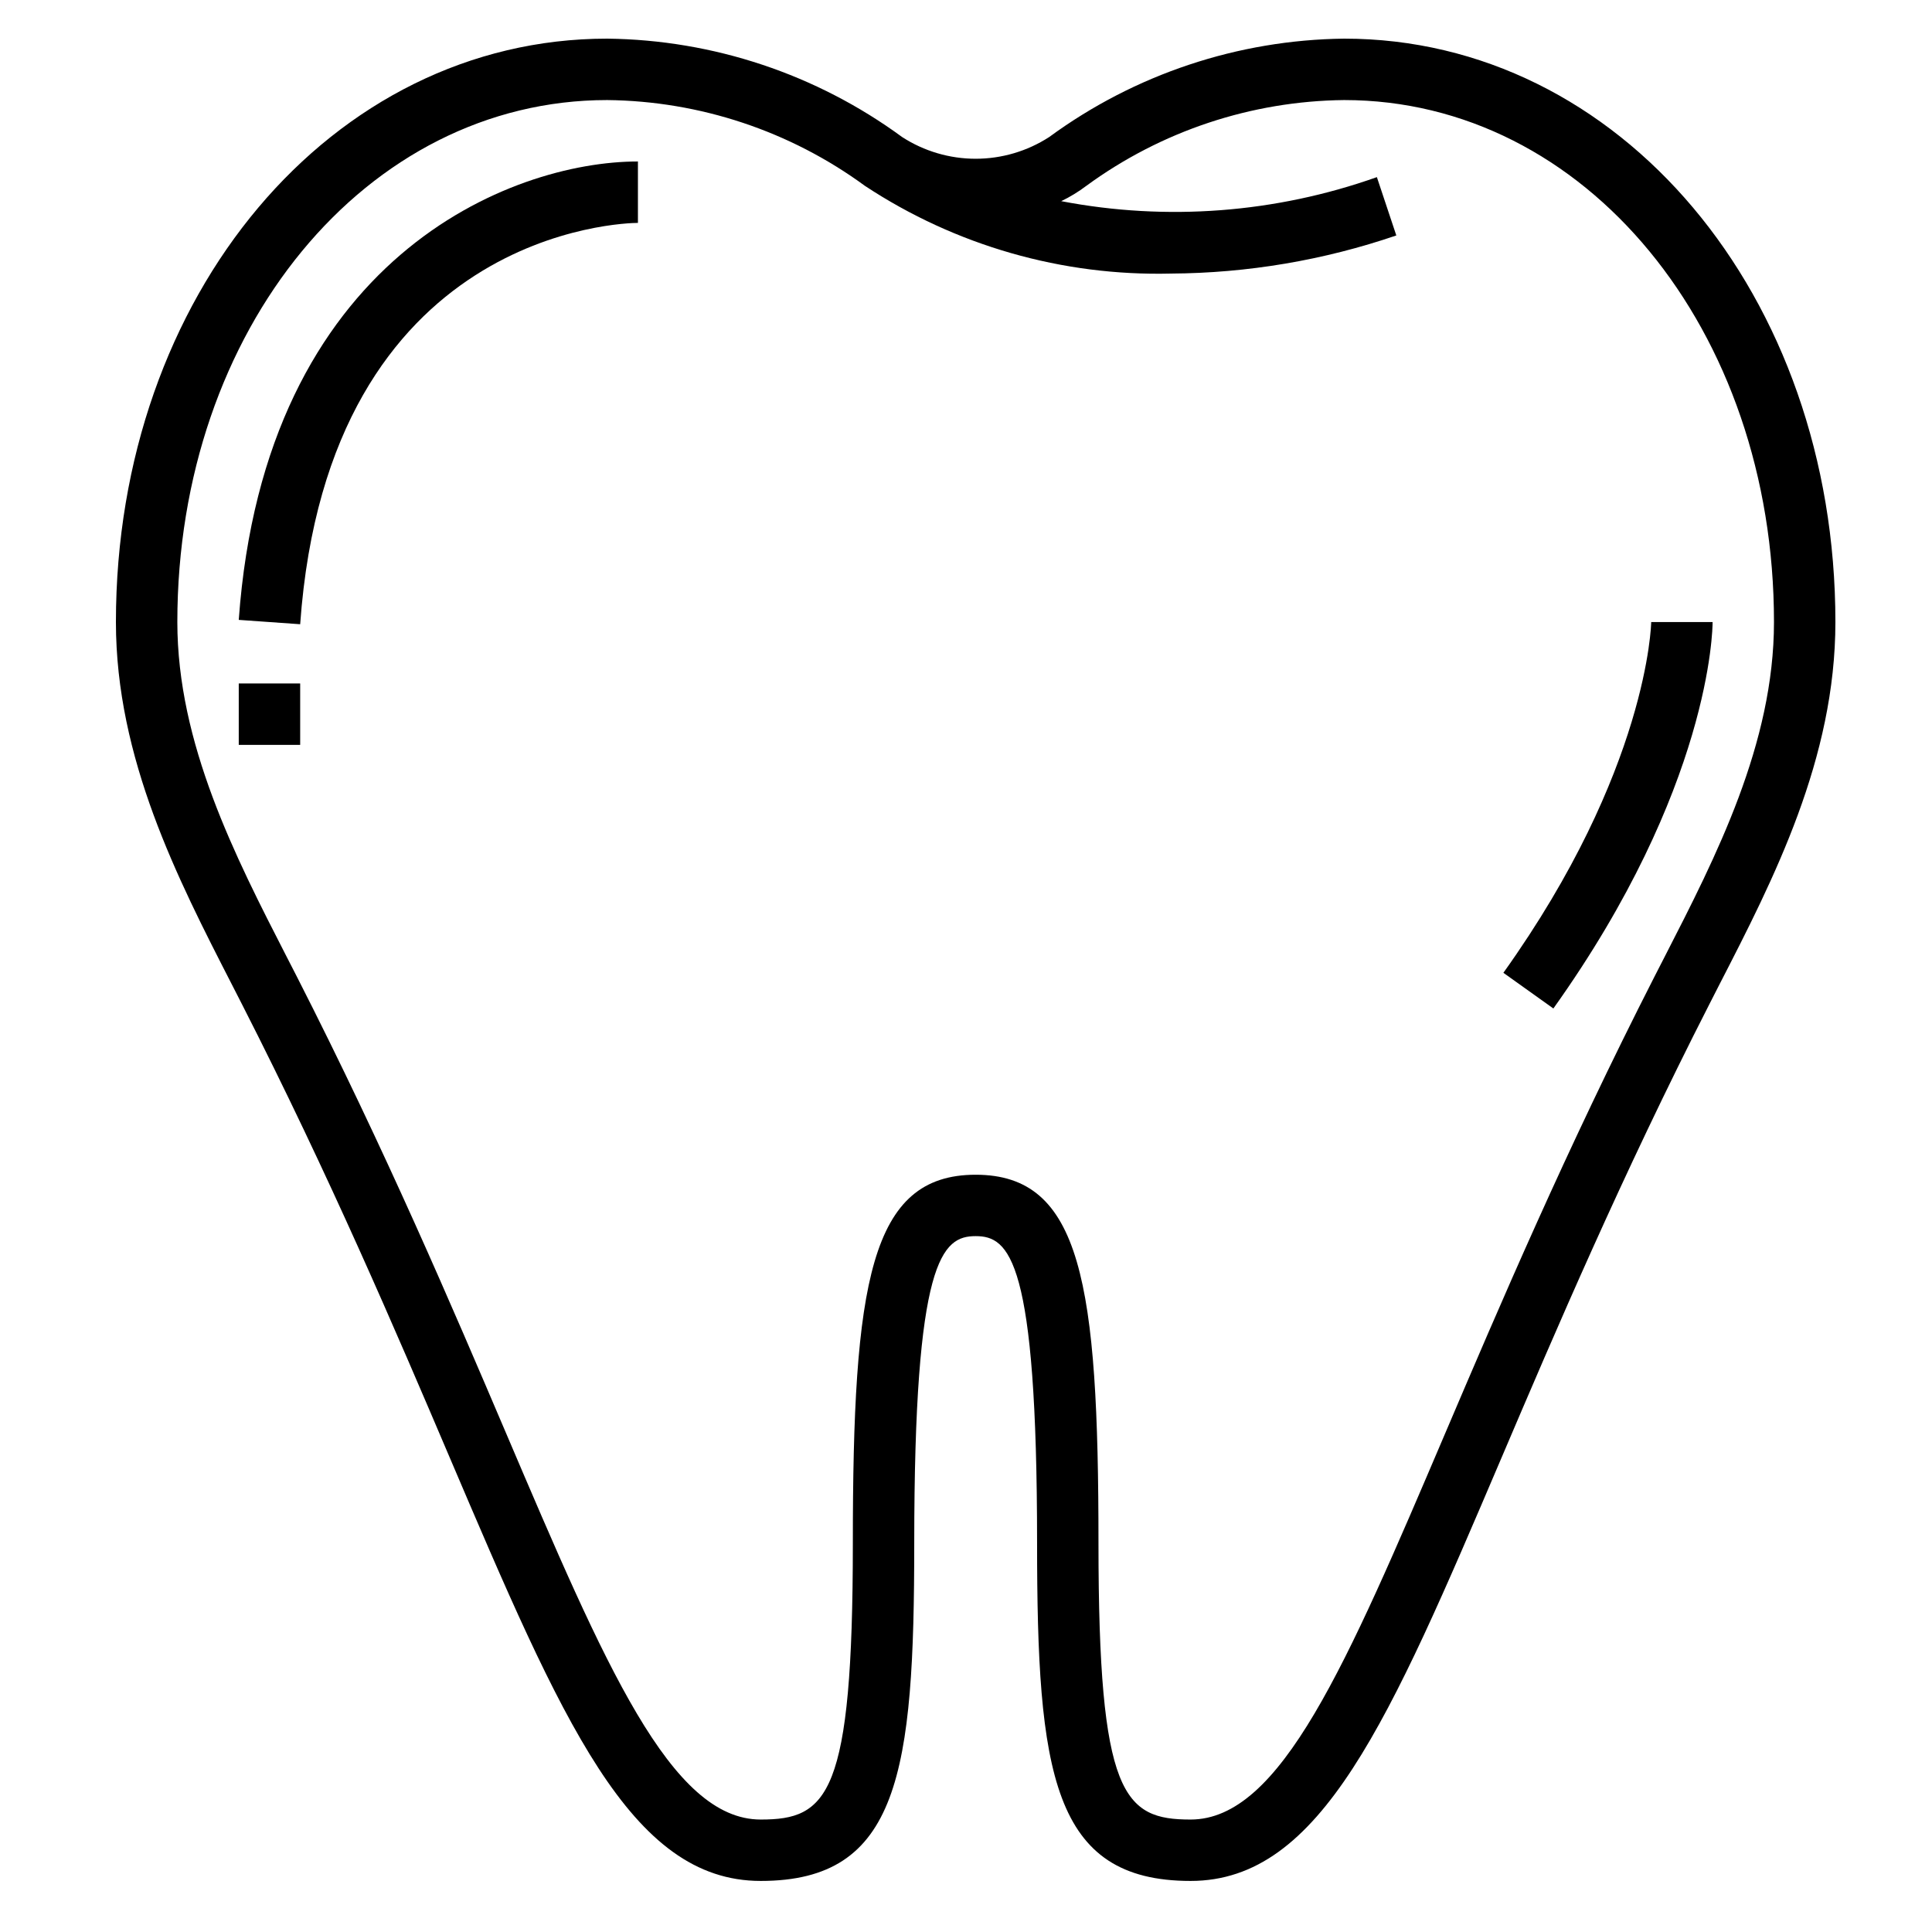
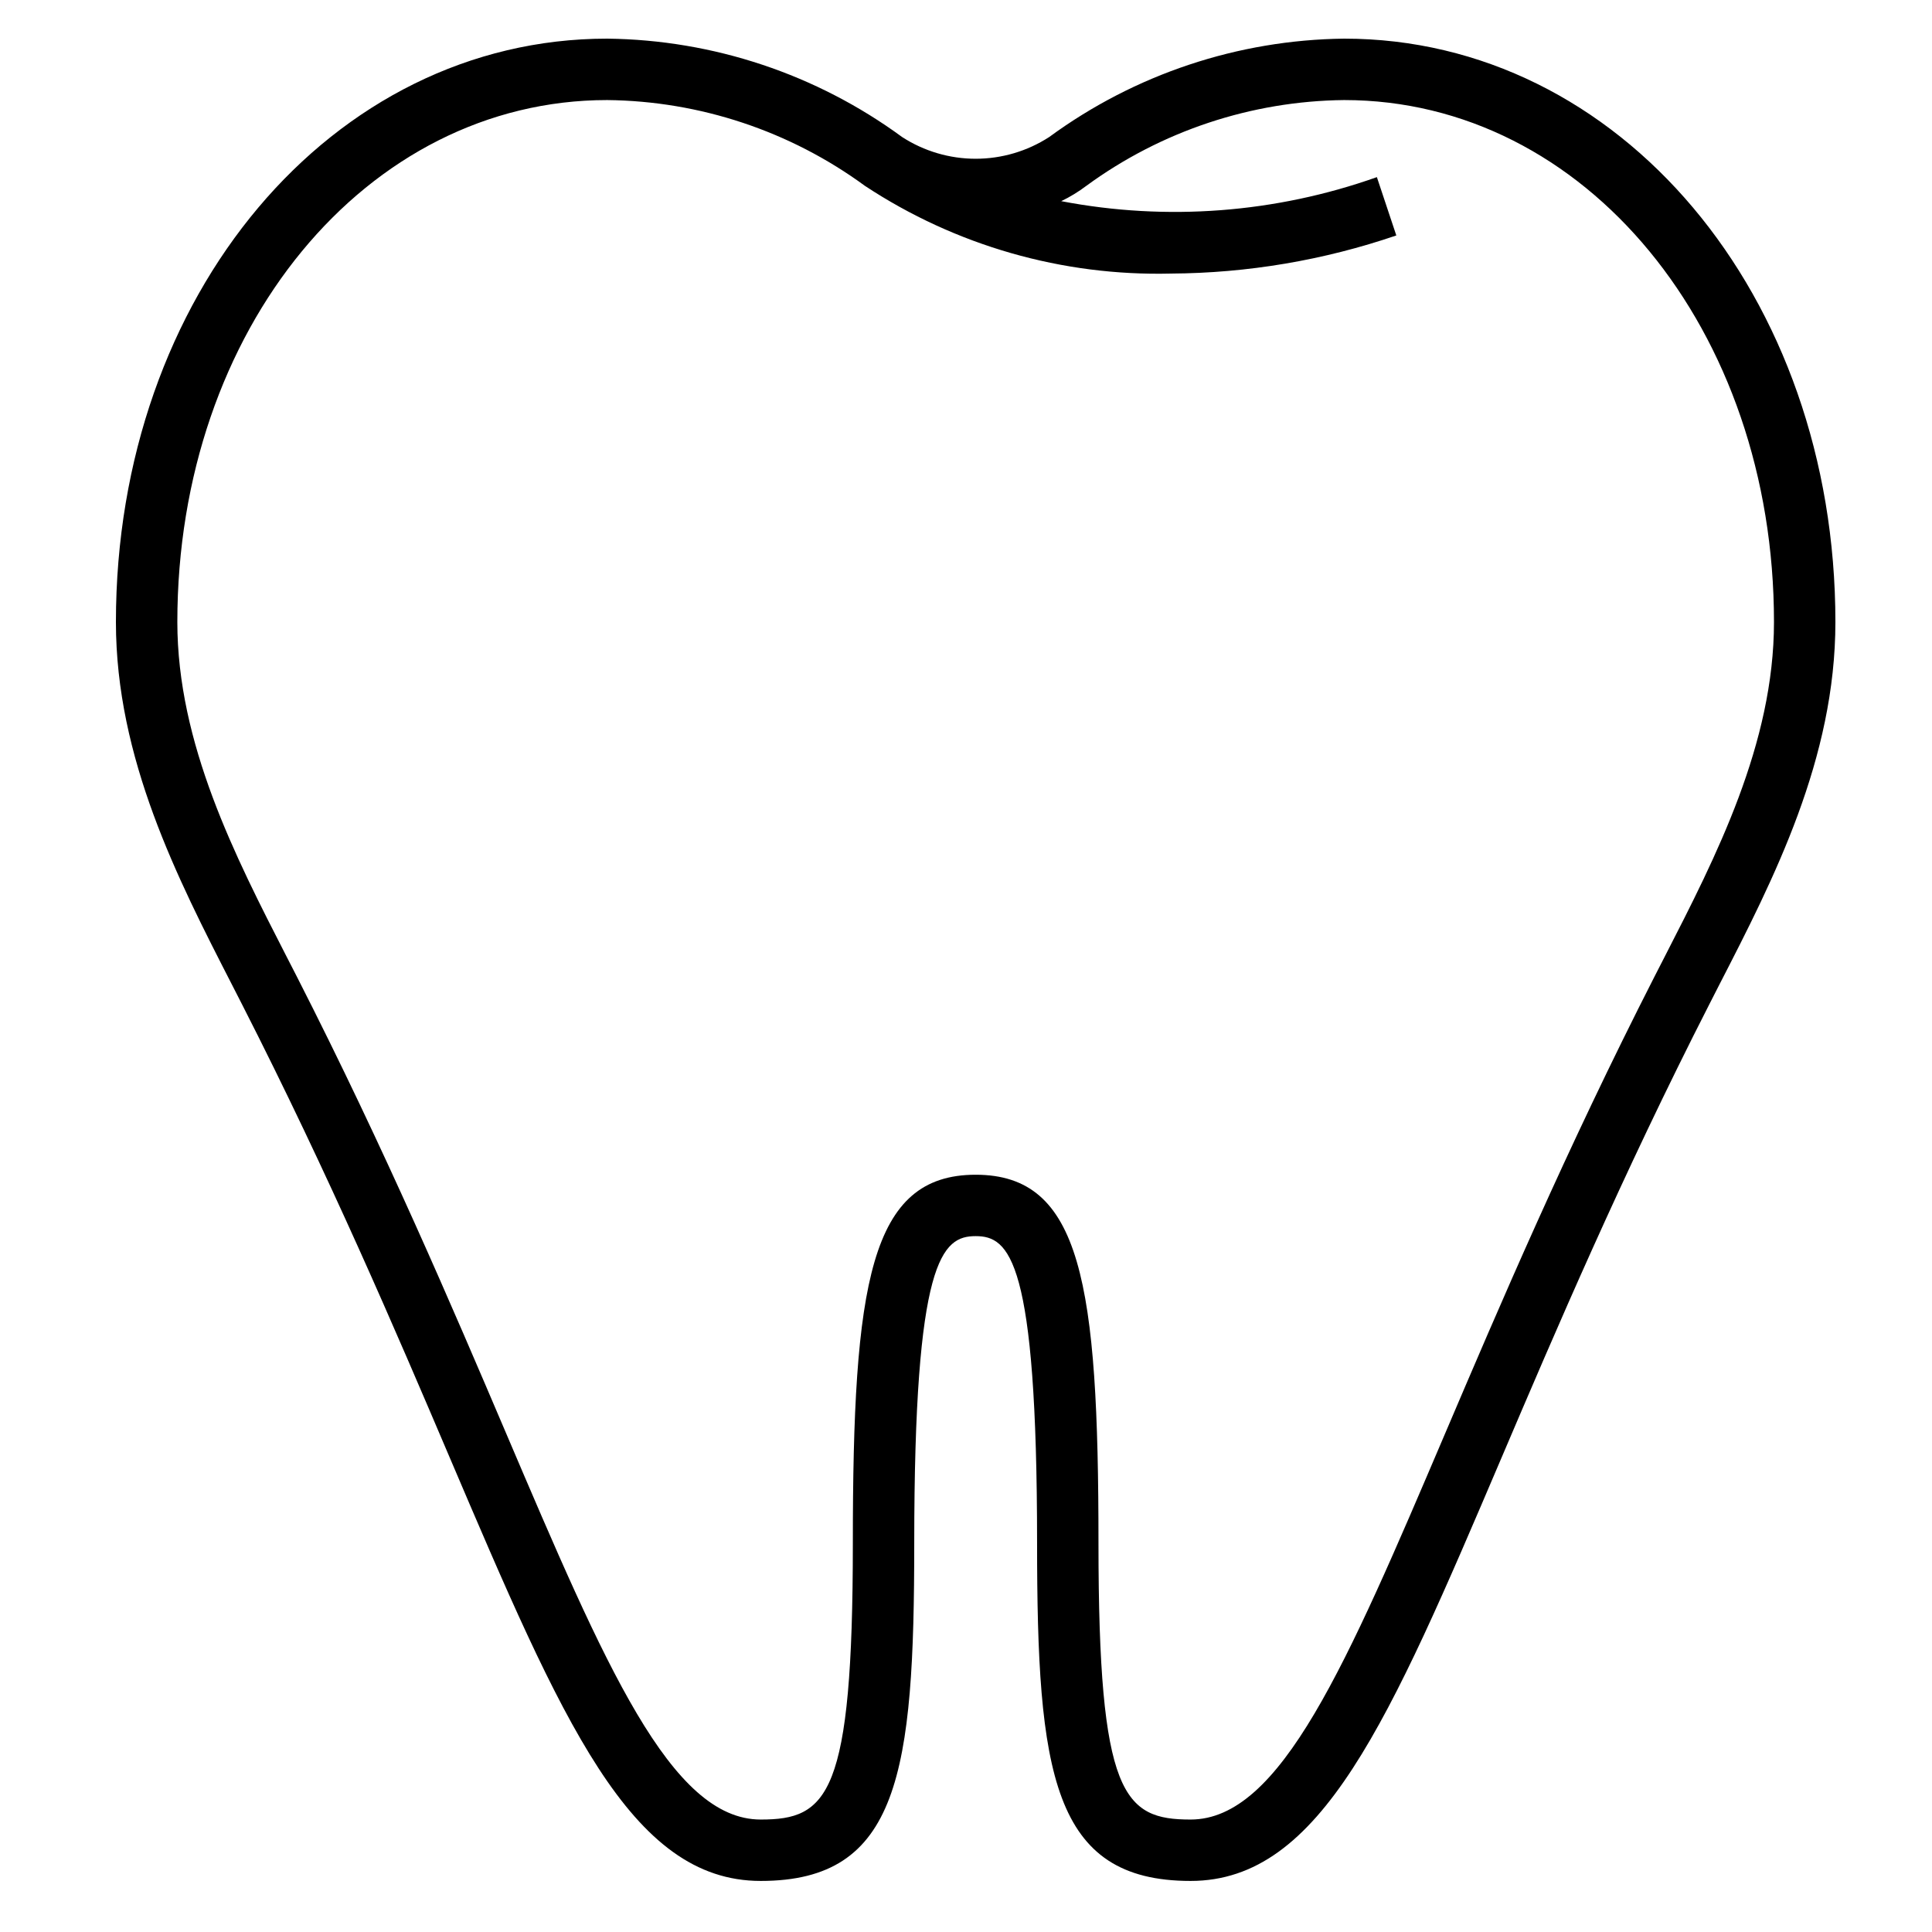
<svg xmlns="http://www.w3.org/2000/svg" width="100" height="100" viewBox="0 0 100 100" fill="none">
  <path d="M12.53 51.991C17.069 60.891 20.512 68.957 23.277 75.442C29.105 89.109 32.622 97.357 39.375 97.357C46.538 97.357 47.321 91.758 47.321 79.875C47.321 65.177 48.761 63.982 50.5 63.982C52.239 63.982 53.679 65.177 53.679 79.875C53.679 91.758 54.462 97.357 61.625 97.357C68.378 97.357 71.895 89.109 77.723 75.442C80.488 68.957 83.931 60.886 88.47 51.991L89.002 50.948C91.821 45.47 95 39.259 95 32.196C95 15.264 83.831 2 69.571 2C64.075 2.063 58.736 3.844 54.303 7.095C53.17 7.827 51.849 8.217 50.5 8.217C49.151 8.217 47.83 7.827 46.697 7.095C42.264 3.844 36.925 2.063 31.429 2C17.169 2 6 15.264 6 32.196C6 39.259 9.187 45.47 11.998 50.95L12.53 51.991ZM31.429 5.179C36.229 5.23 40.894 6.783 44.767 9.619C49.46 12.715 54.988 14.299 60.608 14.16C64.577 14.137 68.517 13.471 72.273 12.187L71.267 9.168C66.029 11.027 60.389 11.457 54.929 10.412C55.388 10.191 55.824 9.925 56.231 9.617C60.106 6.782 64.77 5.23 69.571 5.179C82.049 5.179 91.821 17.046 91.821 32.196C91.821 38.492 88.821 44.339 86.175 49.497L85.638 50.545C81.049 59.54 77.585 67.666 74.8 74.195C69.668 86.232 66.278 94.179 61.625 94.179C58.165 94.179 56.857 92.945 56.857 79.875C56.857 66.427 55.974 60.804 50.5 60.804C45.026 60.804 44.143 66.427 44.143 79.875C44.143 92.945 42.835 94.179 39.375 94.179C34.722 94.179 31.332 86.232 26.2 74.195C23.415 67.666 19.951 59.54 15.363 50.545L14.825 49.497C12.179 44.339 9.179 38.492 9.179 32.196C9.179 17.046 18.951 5.179 31.429 5.179Z" fill="black" />
-   <path d="M33.019 11.537V8.358C26.46 8.358 13.703 13.317 12.358 32.085L15.537 32.31C16.993 11.874 32.371 11.537 33.019 11.537ZM12.358 35.376H15.537V38.555H12.358V35.376ZM88.644 32.198H85.466C85.466 32.272 85.315 39.852 77.815 50.352L80.402 52.199C88.55 40.78 88.644 32.543 88.644 32.198Z" fill="black" />
</svg>